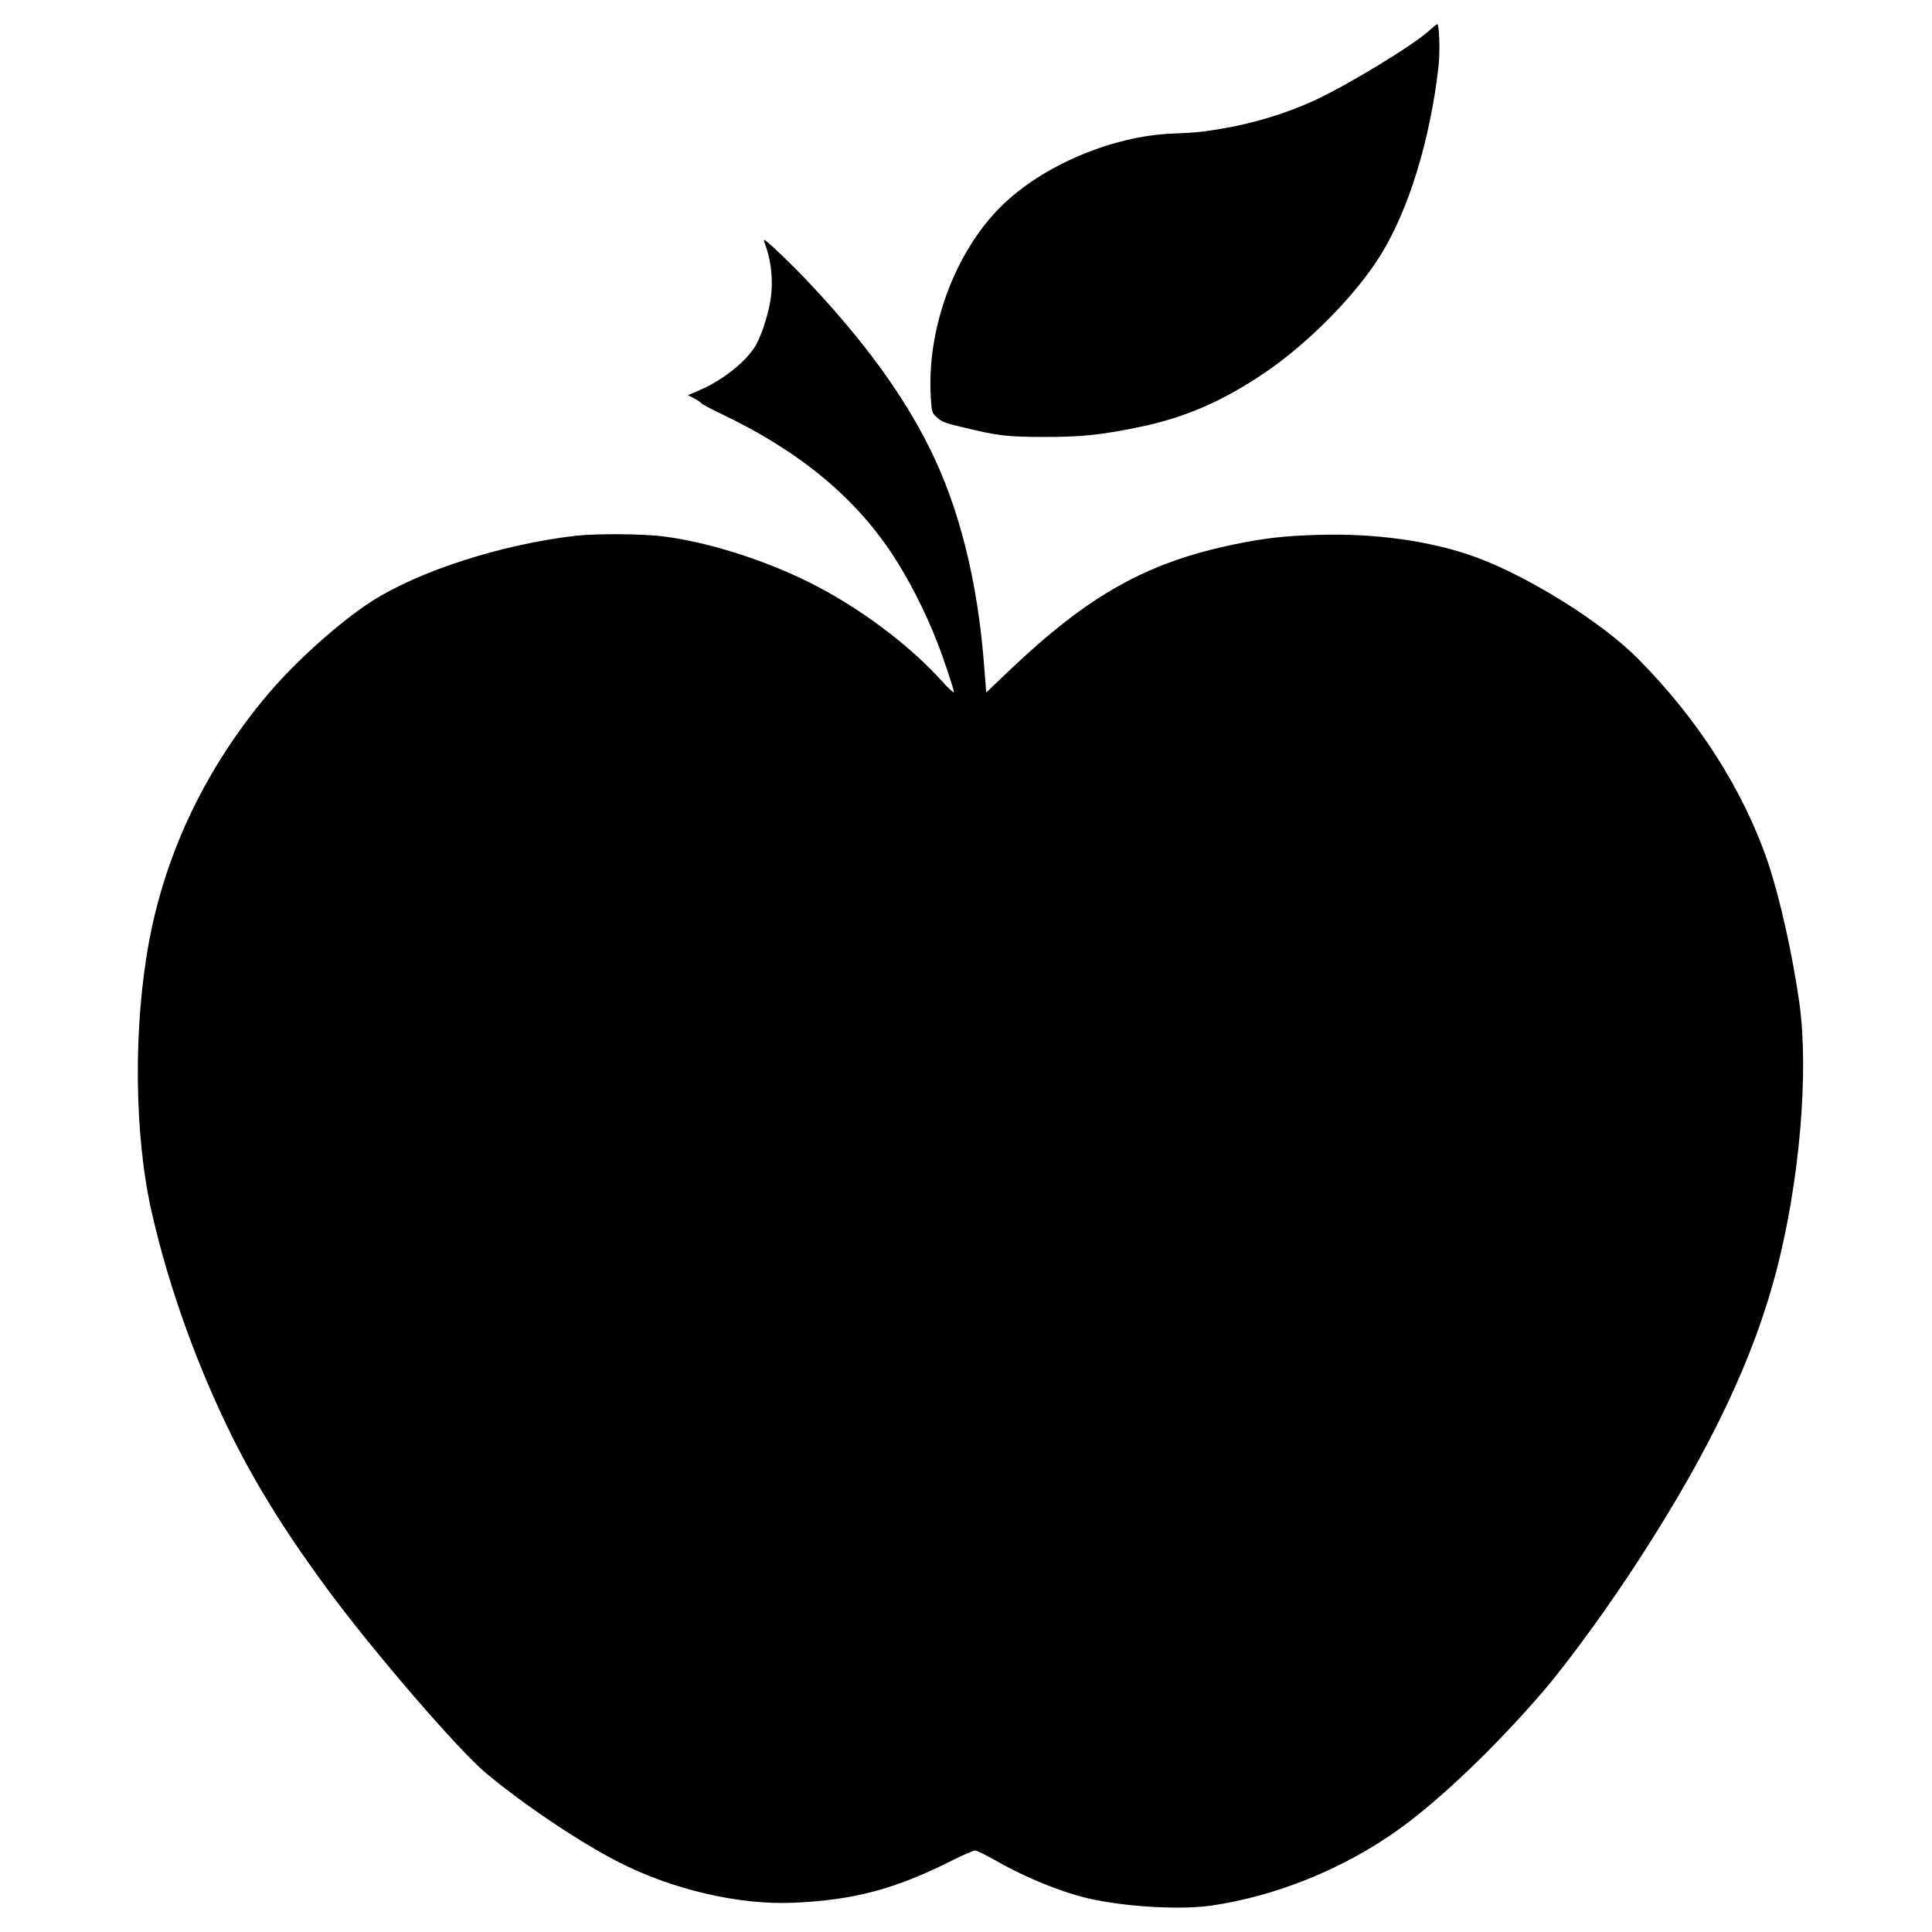
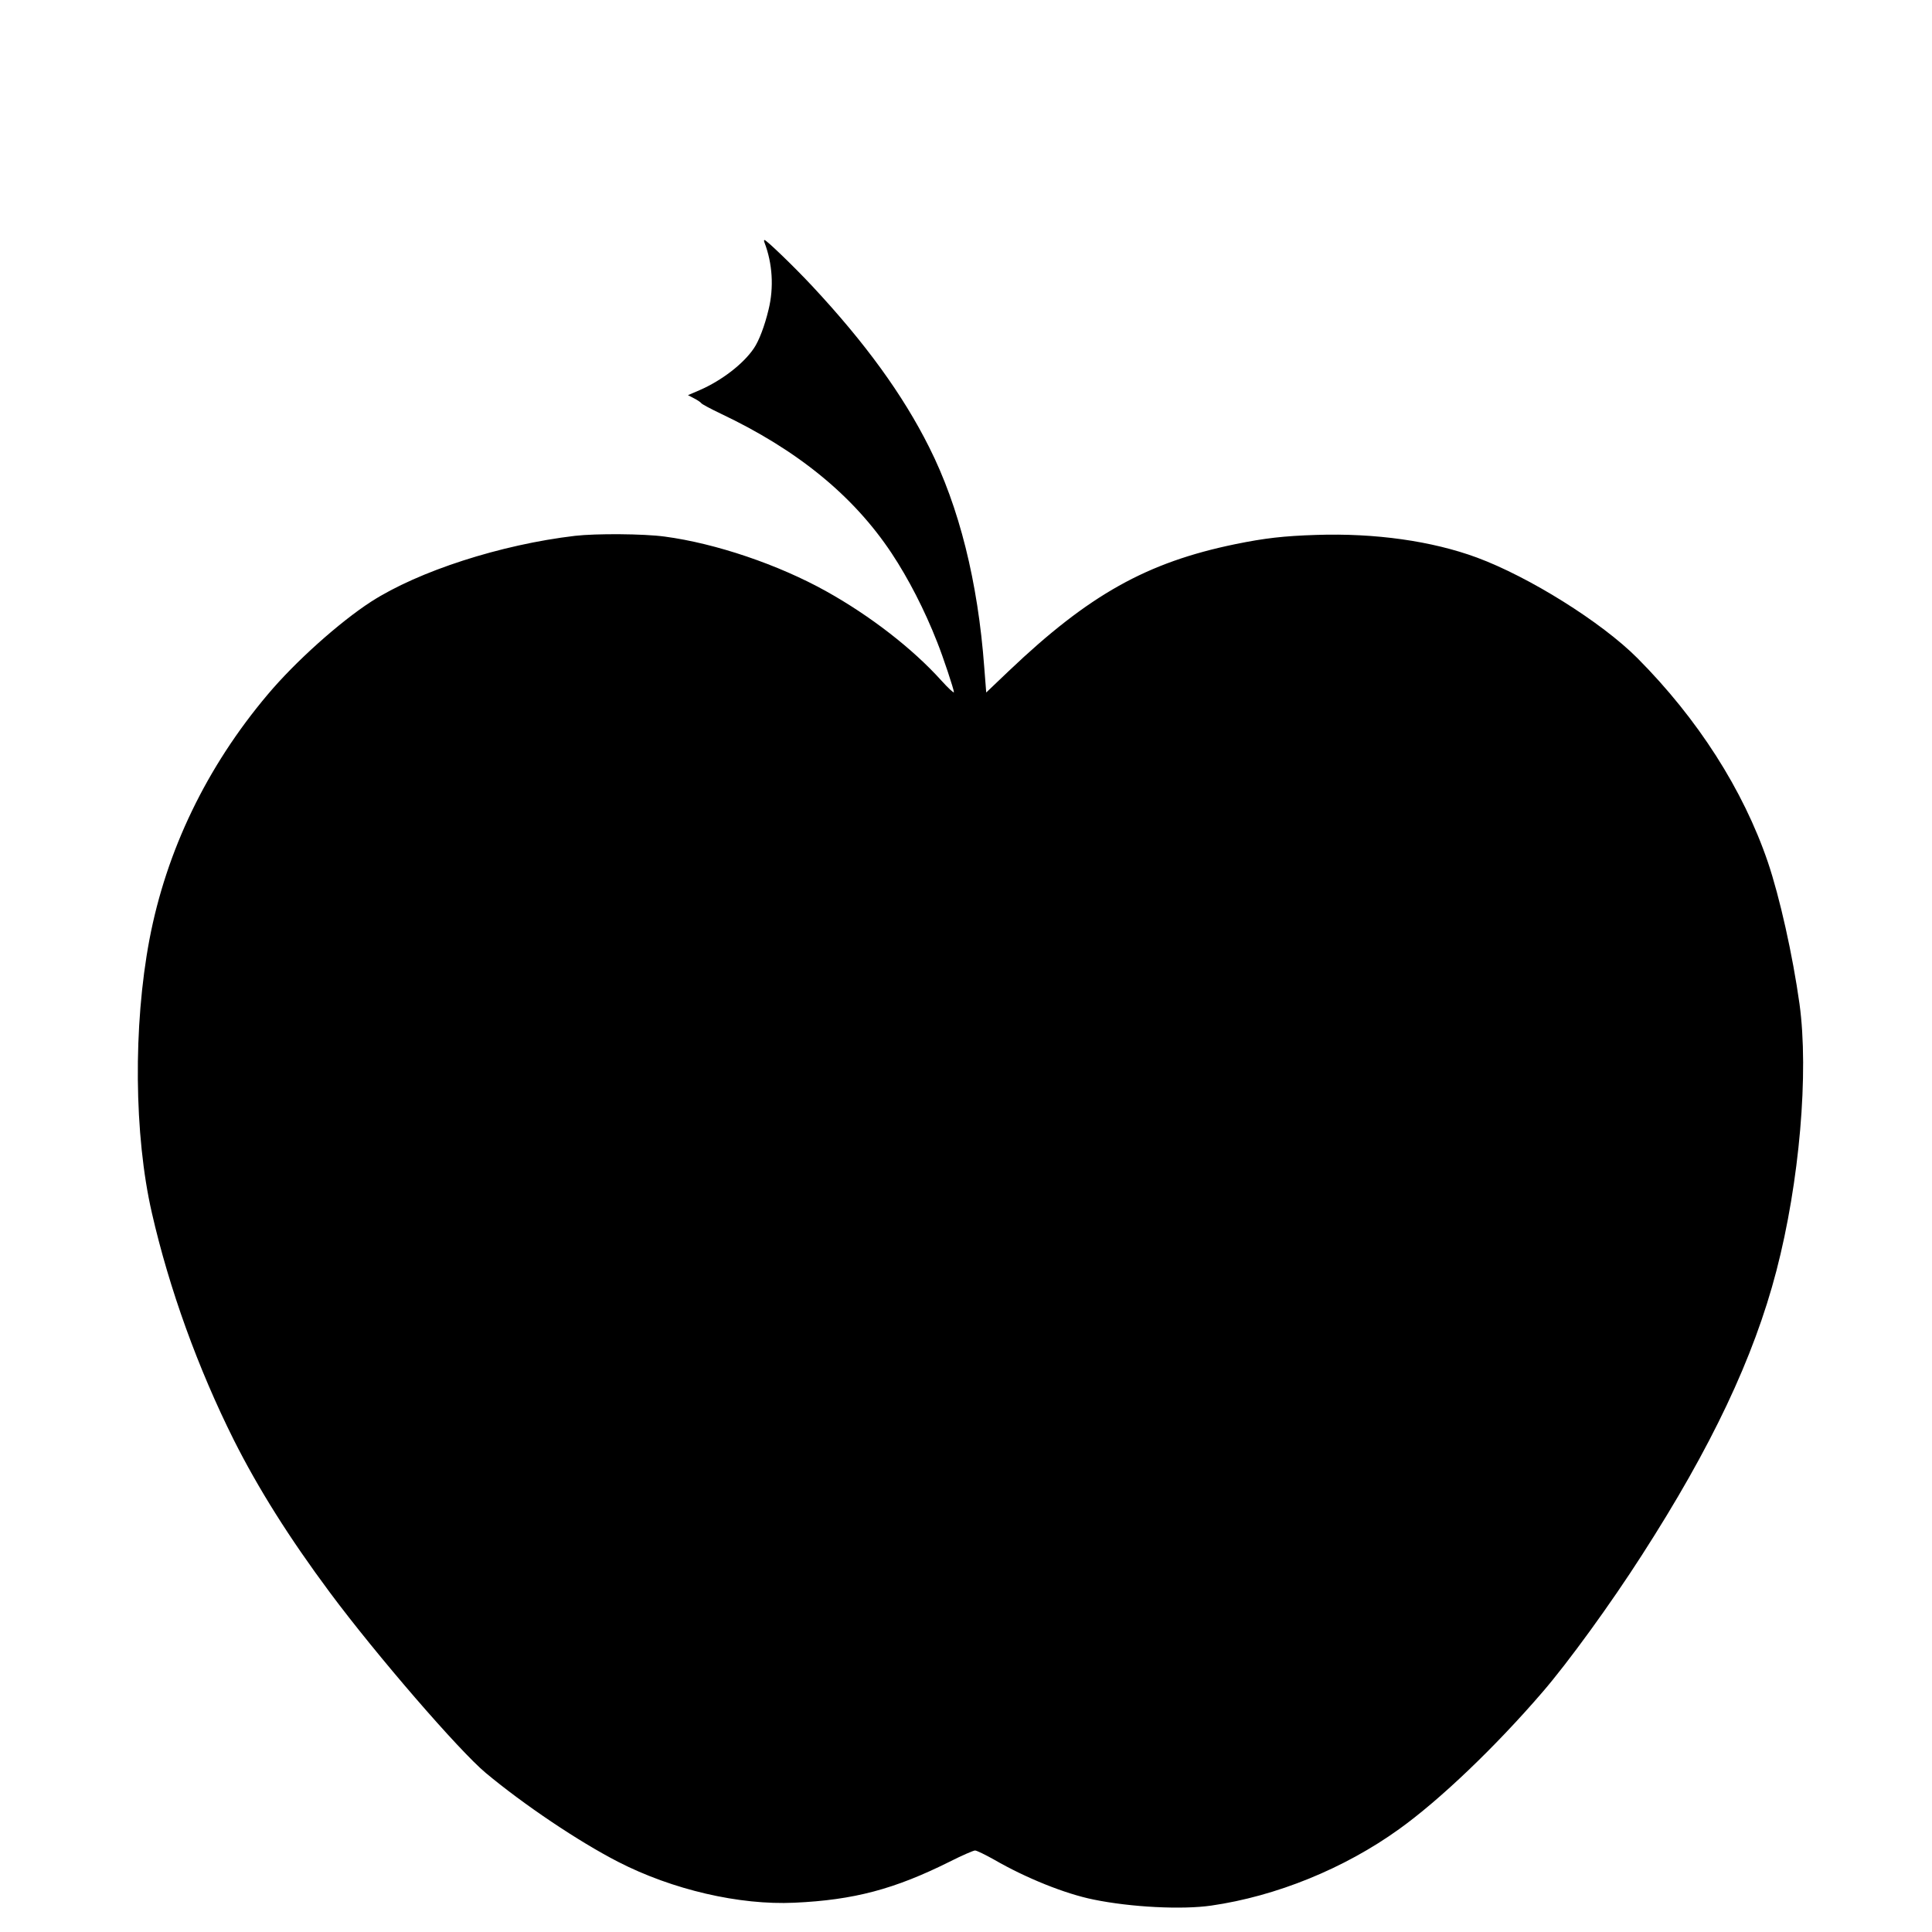
<svg xmlns="http://www.w3.org/2000/svg" version="1.0" width="1280pt" height="1280pt" viewBox="0 0 1280 1280" preserveAspectRatio="xMidYMid meet">
  <g transform="translate(0,1280) scale(0.1,-0.1)" fill="#000000" stroke="none">
-     <path d="M9470 12598 c-110 -100 -545 -364 -765 -465 -182 -83 -389 -147 -590 -182 -142 -25 -193 -30 -345 -36 -401 -15 -867 -213 -1139 -484 -307 -305 -493 -813 -464 -1266 6 -98 7 -100 42 -132 30 -27 56 -37 161 -62 244 -59 298 -65 545 -66 251 0 370 12 635 66 300 62 550 170 830 360 290 196 608 520 770 784 184 300 324 754 380 1240 12 97 6 285 -8 285 -4 -1 -27 -19 -52 -42z" />
    <path d="M5065 11193 c53 -139 63 -297 27 -444 -26 -109 -64 -208 -97 -256 -69 -103 -213 -214 -360 -278 l-77 -33 40 -21 c22 -11 44 -26 48 -32 3 -6 61 -37 128 -69 509 -241 880 -544 1133 -925 112 -169 219 -377 302 -589 39 -97 111 -314 111 -332 0 -8 -38 27 -84 78 -190 211 -472 429 -761 590 -317 177 -733 318 -1071 363 -140 19 -454 21 -594 5 -493 -58 -1037 -234 -1351 -436 -210 -136 -503 -398 -686 -616 -404 -479 -671 -1033 -783 -1623 -108 -571 -102 -1296 16 -1810 115 -504 306 -1031 543 -1505 162 -322 367 -648 636 -1010 310 -417 856 -1048 1033 -1196 253 -211 616 -455 877 -589 360 -185 804 -288 1168 -271 395 18 664 90 1029 272 81 41 157 74 168 74 11 0 68 -28 127 -61 211 -122 470 -226 658 -264 248 -51 587 -68 780 -40 430 62 881 245 1245 507 269 193 637 544 950 908 170 197 451 584 658 907 461 716 741 1307 891 1883 153 587 216 1314 153 1770 -45 322 -131 707 -210 940 -163 477 -463 947 -864 1350 -237 238 -717 538 -1063 666 -298 110 -675 163 -1065 150 -215 -7 -339 -21 -535 -61 -588 -121 -970 -335 -1501 -840 l-150 -143 -13 166 c-42 567 -166 1064 -366 1461 -173 345 -422 689 -776 1068 -115 123 -301 303 -314 303 -4 0 -4 -8 0 -17z" />
  </g>
</svg>